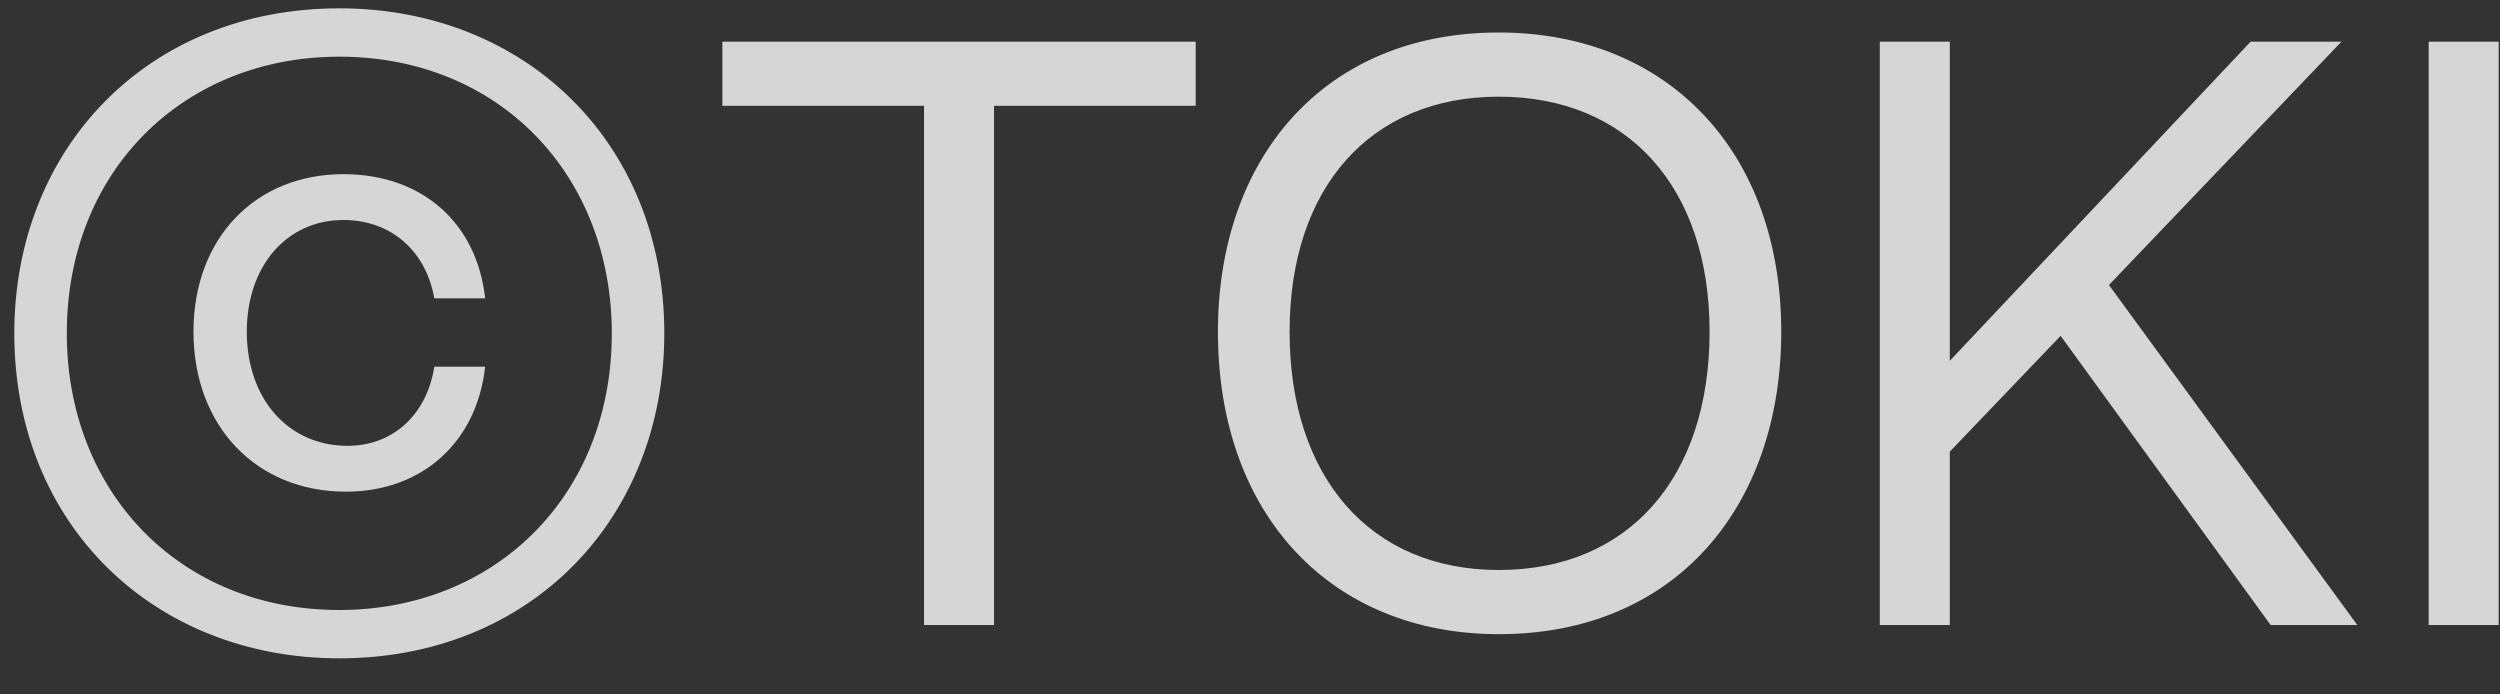
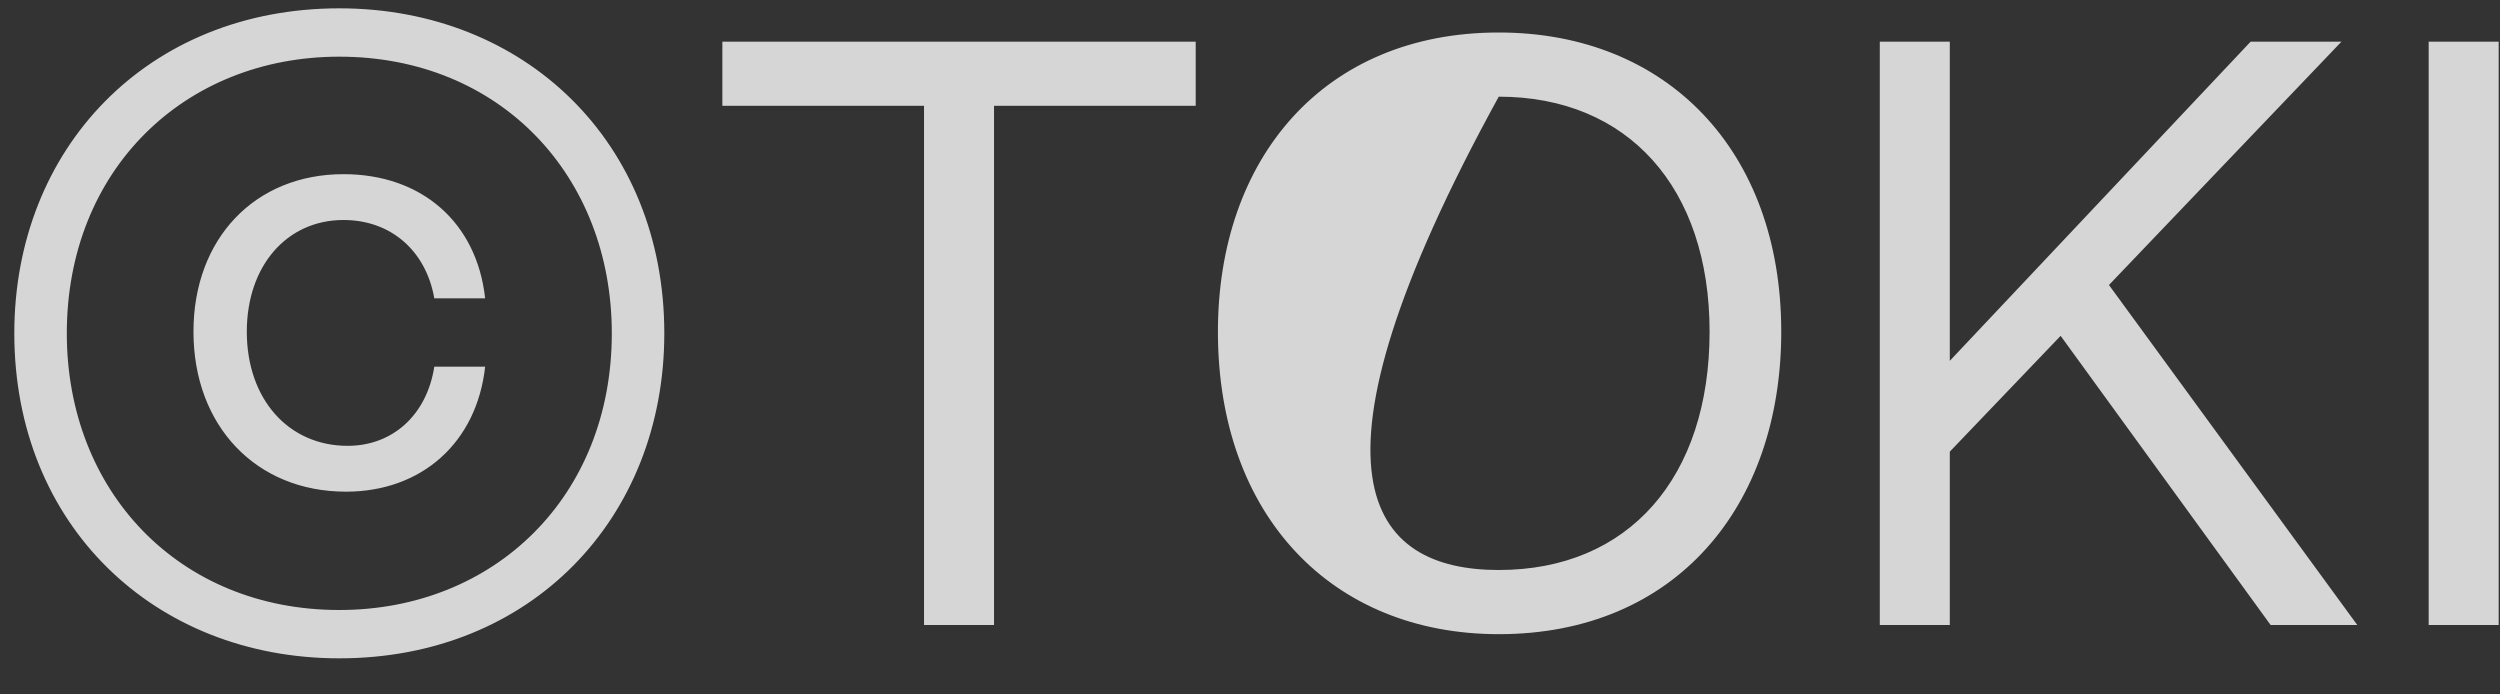
<svg xmlns="http://www.w3.org/2000/svg" width="36" height="10" viewBox="0 0 36 10" fill="none">
  <rect x="0" y="0" width="36" height="10" fill="#333333" stroke="none" />
-   <path d="M4.886 9.48C2.222 9.48 0.206 7.56 0.206 4.8C0.206 2.136 2.126 0.12 4.886 0.12C7.55 0.12 9.566 2.04 9.566 4.8C9.566 7.464 7.646 9.48 4.886 9.48ZM4.886 8.784C7.118 8.784 8.81 7.152 8.81 4.8C8.81 2.532 7.202 0.816 4.886 0.816C2.654 0.816 0.962 2.448 0.962 4.8C0.962 7.068 2.57 8.784 4.886 8.784ZM4.982 7.08C3.686 7.08 2.786 6.132 2.786 4.776C2.786 3.432 3.674 2.508 4.946 2.508C6.074 2.508 6.866 3.204 6.986 4.296H6.254C6.134 3.612 5.63 3.168 4.946 3.168C4.13 3.168 3.554 3.828 3.554 4.776C3.554 5.748 4.154 6.42 5.006 6.42C5.654 6.42 6.146 5.976 6.254 5.28H6.986C6.866 6.372 6.074 7.08 4.982 7.08ZM14.314 9H13.306V1.524H10.402V0.6H17.218V1.524H14.314V9ZM21.582 9.132C19.182 9.132 17.538 7.428 17.538 4.776C17.538 2.28 19.062 0.468 21.582 0.468C24.006 0.468 25.65 2.172 25.65 4.776C25.65 7.296 24.126 9.132 21.582 9.132ZM21.582 8.208C23.454 8.208 24.618 6.876 24.618 4.776C24.618 2.7 23.442 1.392 21.582 1.392C19.734 1.392 18.57 2.7 18.57 4.776C18.57 6.876 19.734 8.208 21.582 8.208ZM28.077 9H27.069V0.6H28.077V5.196L32.409 0.6H33.717L30.369 4.104L33.945 9H32.697L29.673 4.836L28.077 6.504V9ZM35.981 9H34.973V0.6H35.981V9Z" fill="white" fill-opacity="0.8" />
+   <path d="M4.886 9.48C2.222 9.48 0.206 7.56 0.206 4.8C0.206 2.136 2.126 0.12 4.886 0.12C7.55 0.12 9.566 2.04 9.566 4.8C9.566 7.464 7.646 9.48 4.886 9.48ZM4.886 8.784C7.118 8.784 8.81 7.152 8.81 4.8C8.81 2.532 7.202 0.816 4.886 0.816C2.654 0.816 0.962 2.448 0.962 4.8C0.962 7.068 2.57 8.784 4.886 8.784ZM4.982 7.08C3.686 7.08 2.786 6.132 2.786 4.776C2.786 3.432 3.674 2.508 4.946 2.508C6.074 2.508 6.866 3.204 6.986 4.296H6.254C6.134 3.612 5.63 3.168 4.946 3.168C4.13 3.168 3.554 3.828 3.554 4.776C3.554 5.748 4.154 6.42 5.006 6.42C5.654 6.42 6.146 5.976 6.254 5.28H6.986C6.866 6.372 6.074 7.08 4.982 7.08ZM14.314 9H13.306V1.524H10.402V0.6H17.218V1.524H14.314V9ZM21.582 9.132C19.182 9.132 17.538 7.428 17.538 4.776C17.538 2.28 19.062 0.468 21.582 0.468C24.006 0.468 25.65 2.172 25.65 4.776C25.65 7.296 24.126 9.132 21.582 9.132ZM21.582 8.208C23.454 8.208 24.618 6.876 24.618 4.776C24.618 2.7 23.442 1.392 21.582 1.392C18.57 6.876 19.734 8.208 21.582 8.208ZM28.077 9H27.069V0.6H28.077V5.196L32.409 0.6H33.717L30.369 4.104L33.945 9H32.697L29.673 4.836L28.077 6.504V9ZM35.981 9H34.973V0.6H35.981V9Z" fill="white" fill-opacity="0.8" />
</svg>